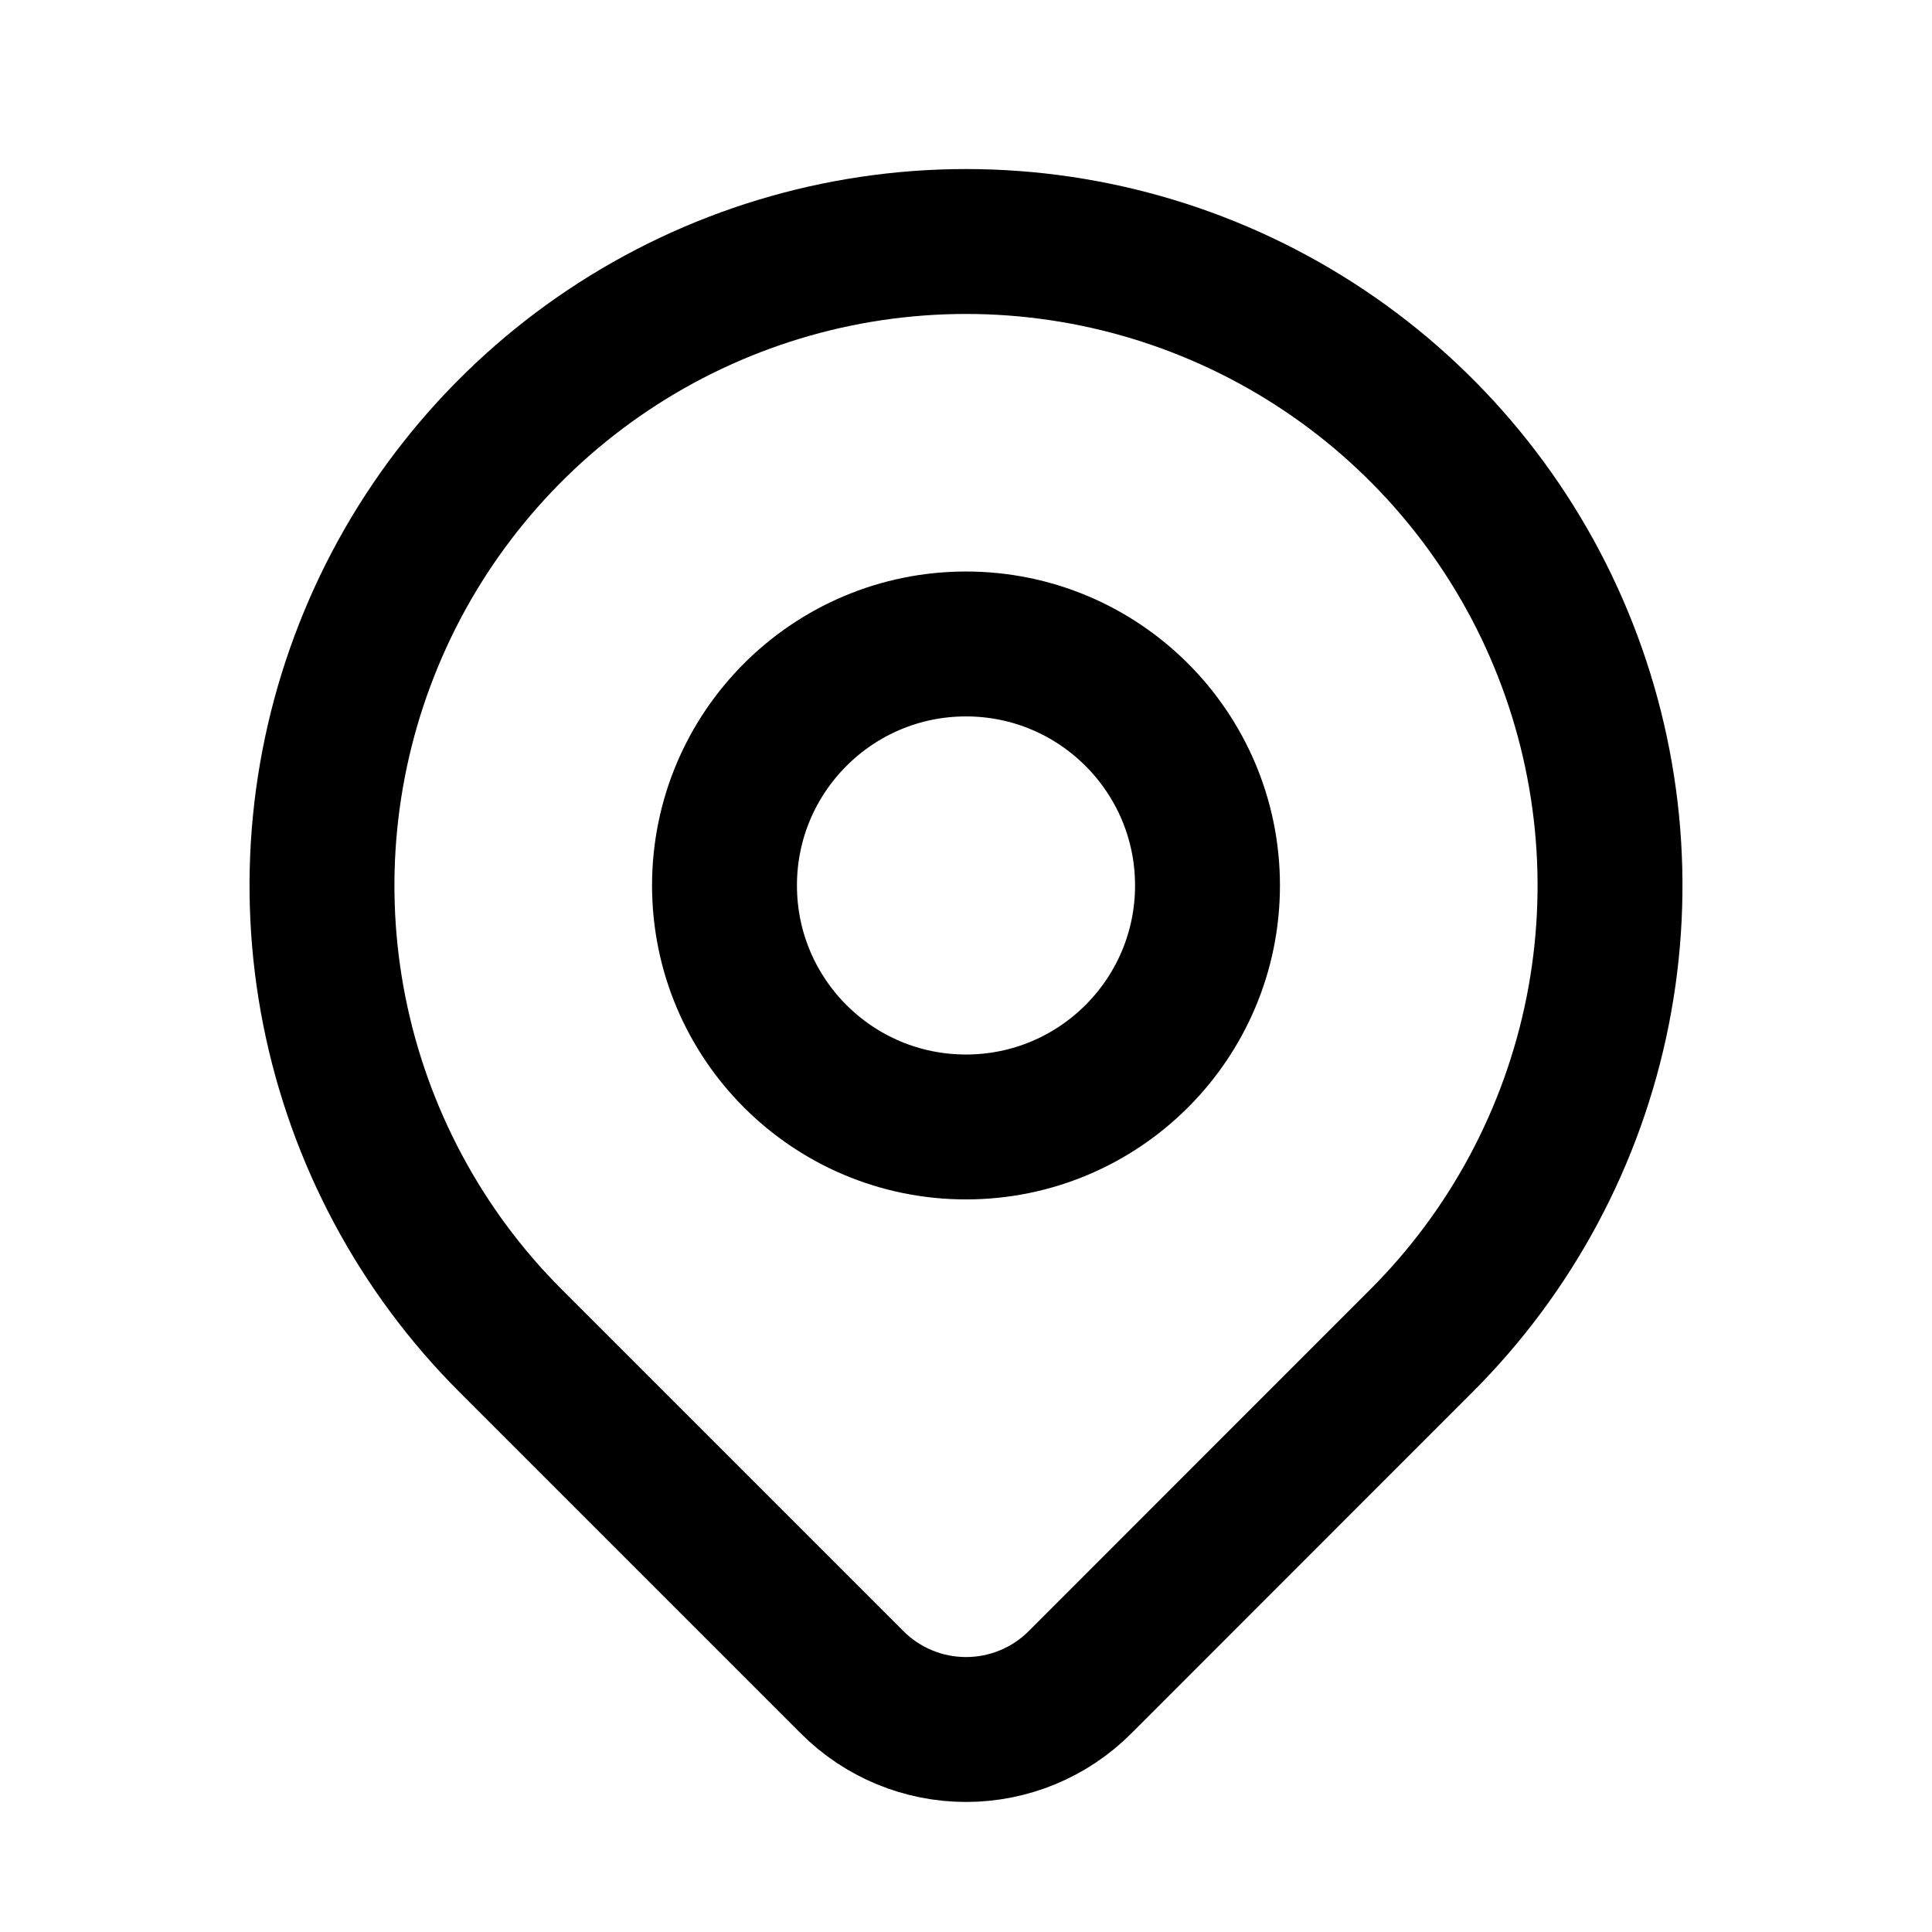
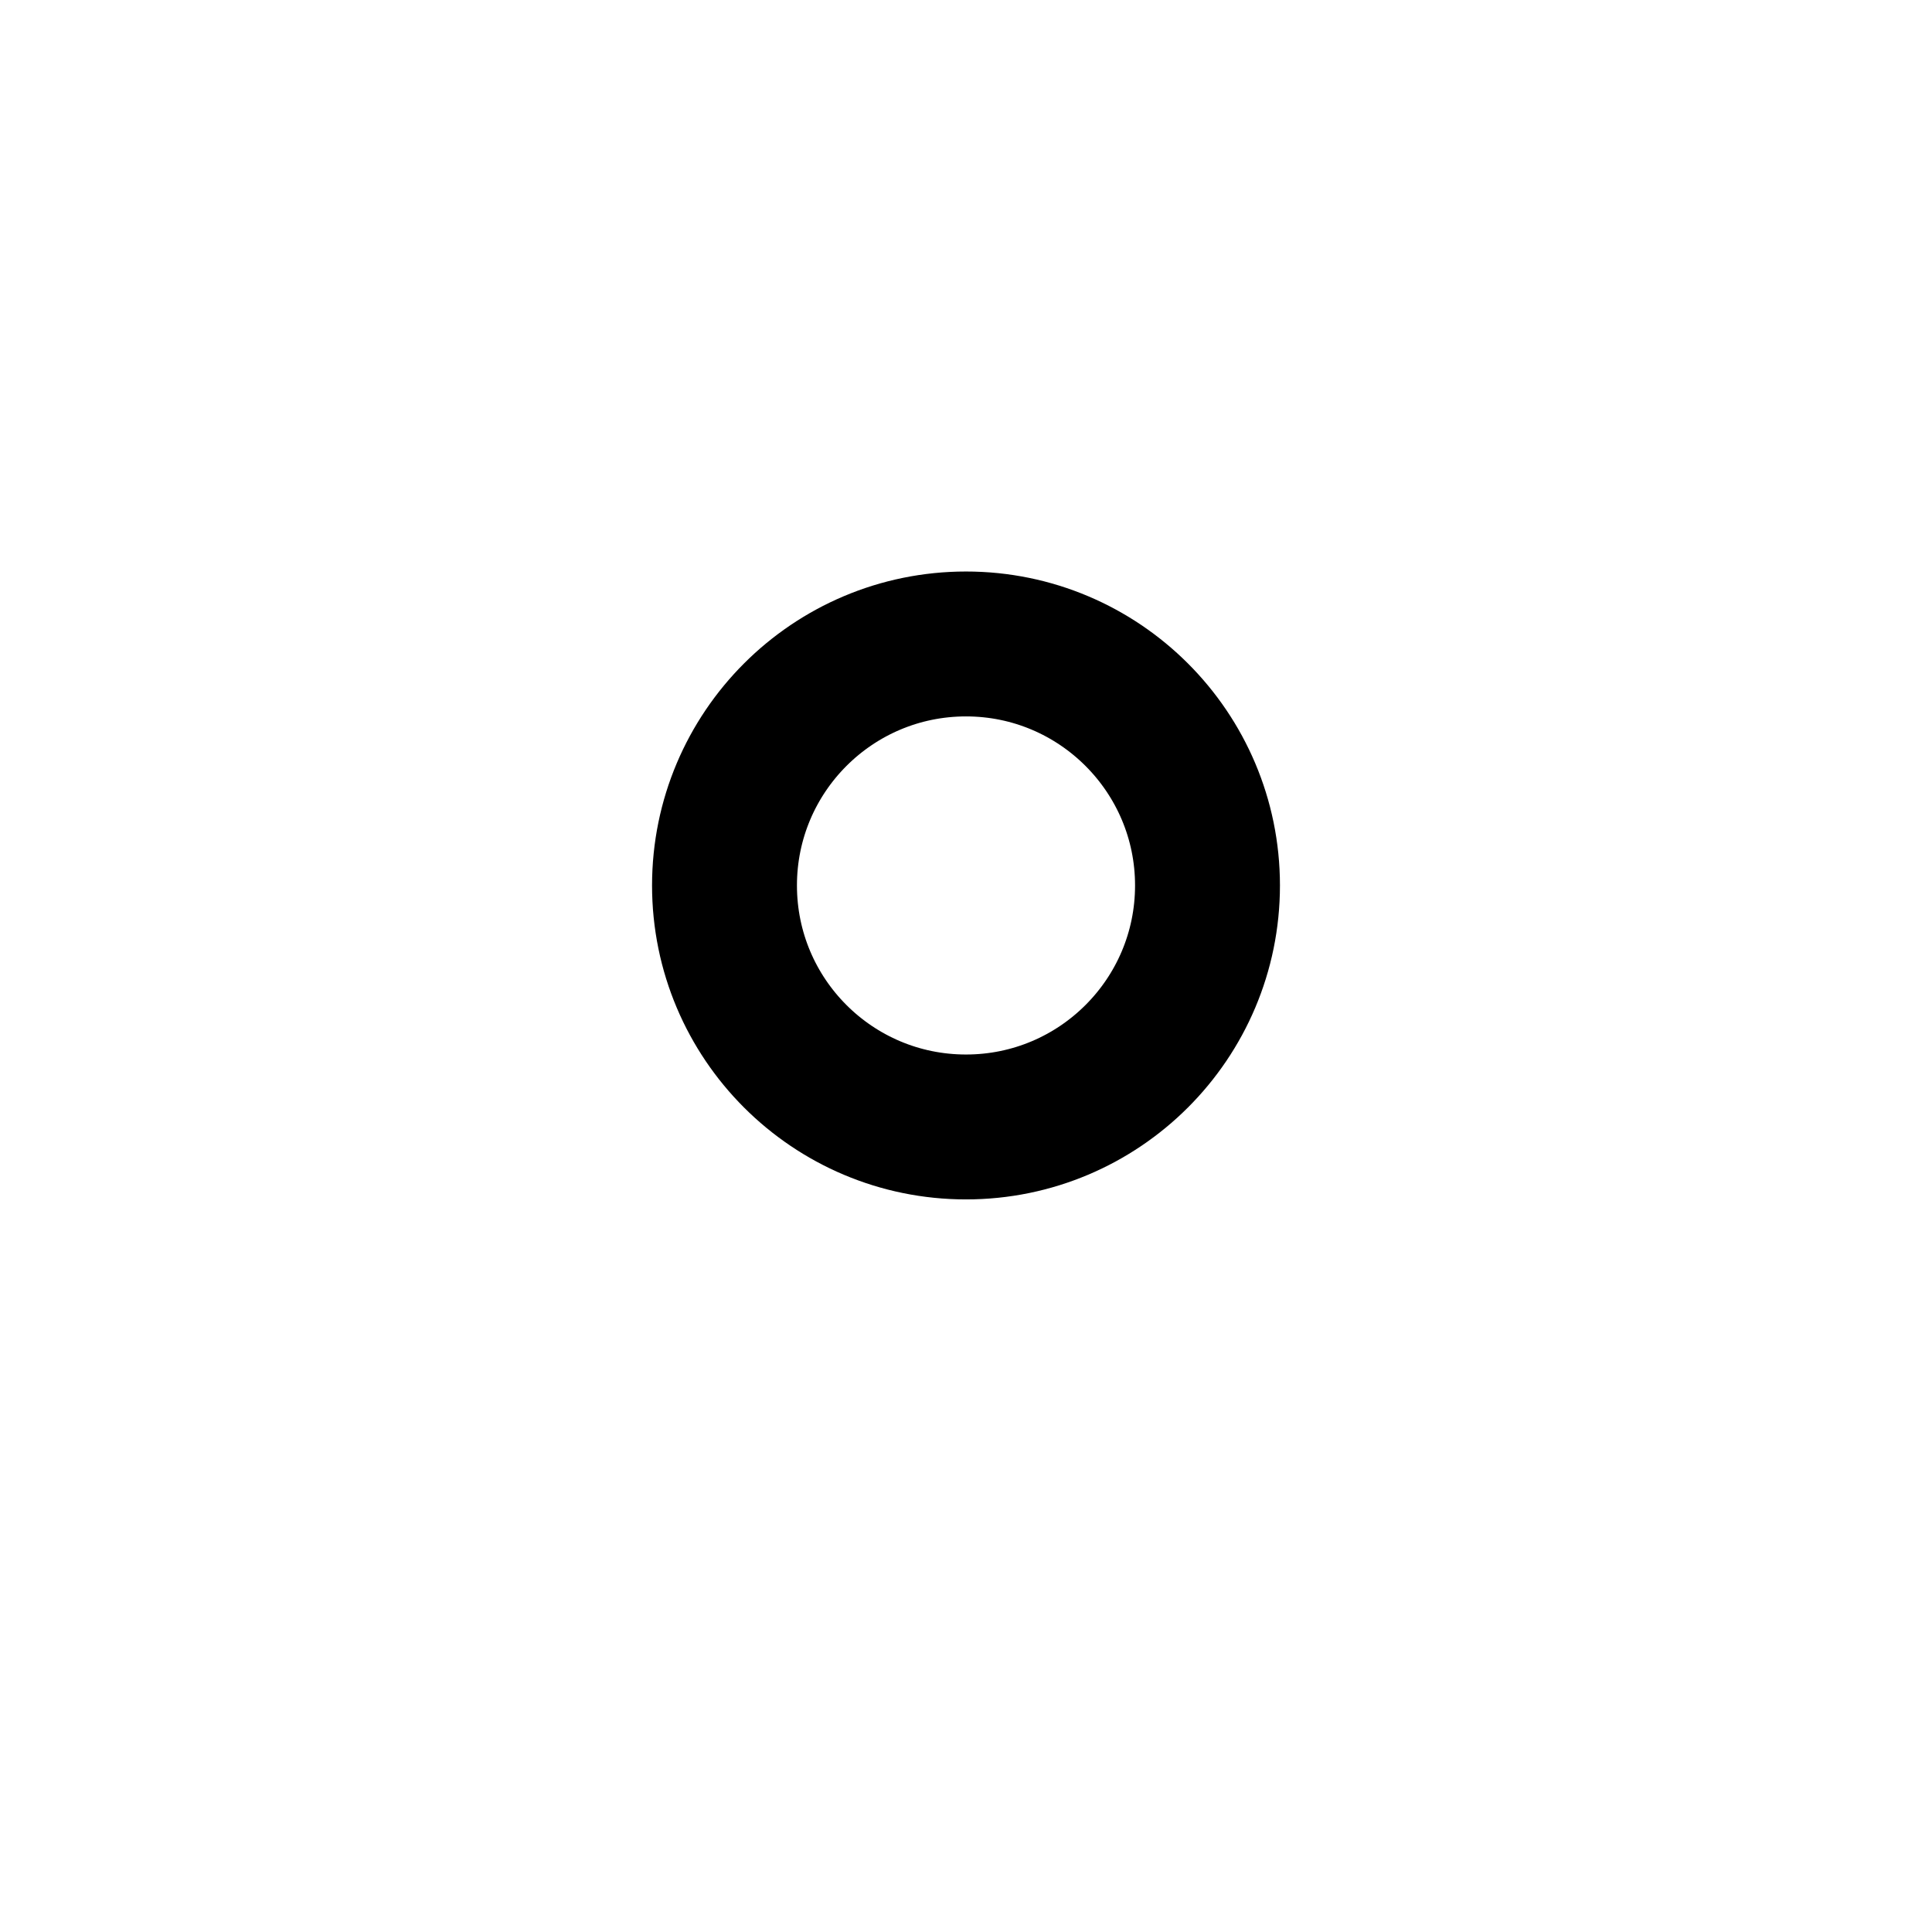
<svg xmlns="http://www.w3.org/2000/svg" width="16" height="16" viewBox="0 0 16 16" fill="none">
  <path d="M8 9.333C9.104 9.333 10 8.438 10 7.333C10 6.229 9.104 5.333 8 5.333C6.895 5.333 6 6.229 6 7.333C6 8.438 6.895 9.333 8 9.333Z" stroke="black" stroke-width="1.2" stroke-linecap="round" stroke-linejoin="round" />
-   <path d="M11.771 11.104L8.943 13.933C8.693 14.183 8.354 14.323 8 14.323C7.647 14.323 7.308 14.183 7.058 13.933L4.229 11.104C3.483 10.359 2.975 9.408 2.769 8.374C2.563 7.339 2.669 6.267 3.073 5.292C3.476 4.318 4.16 3.485 5.037 2.899C5.914 2.313 6.945 2 8 2C9.055 2 10.086 2.313 10.963 2.899C11.84 3.485 12.524 4.318 12.927 5.292C13.331 6.267 13.437 7.339 13.231 8.374C13.025 9.408 12.517 10.359 11.771 11.104Z" stroke="black" stroke-width="1.2" stroke-linecap="round" stroke-linejoin="round" />
</svg>